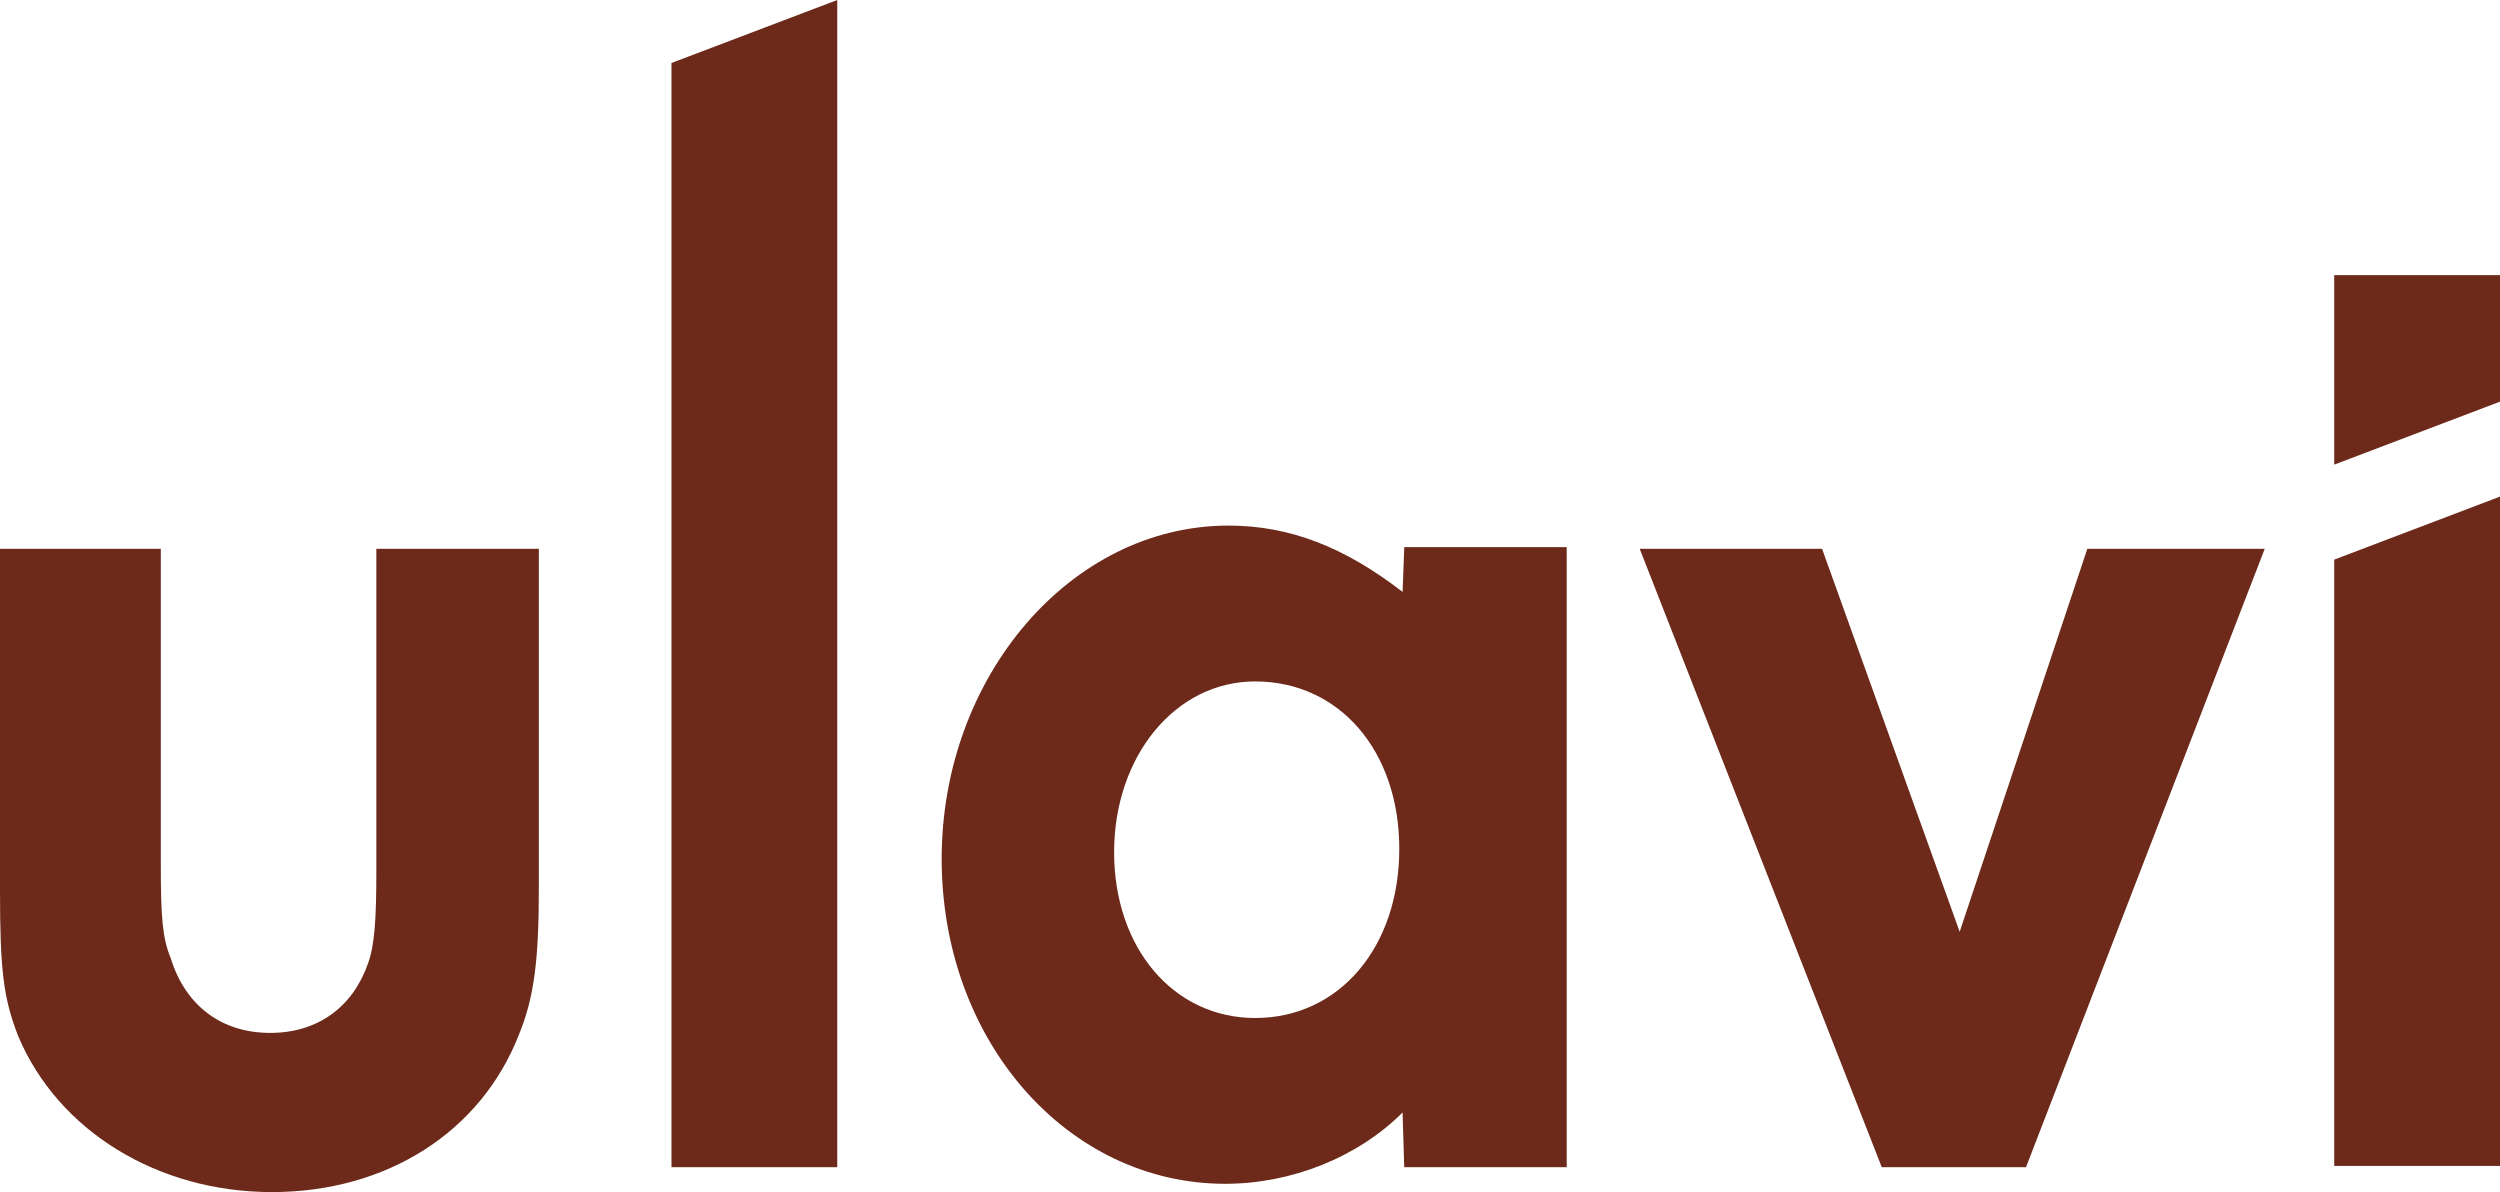
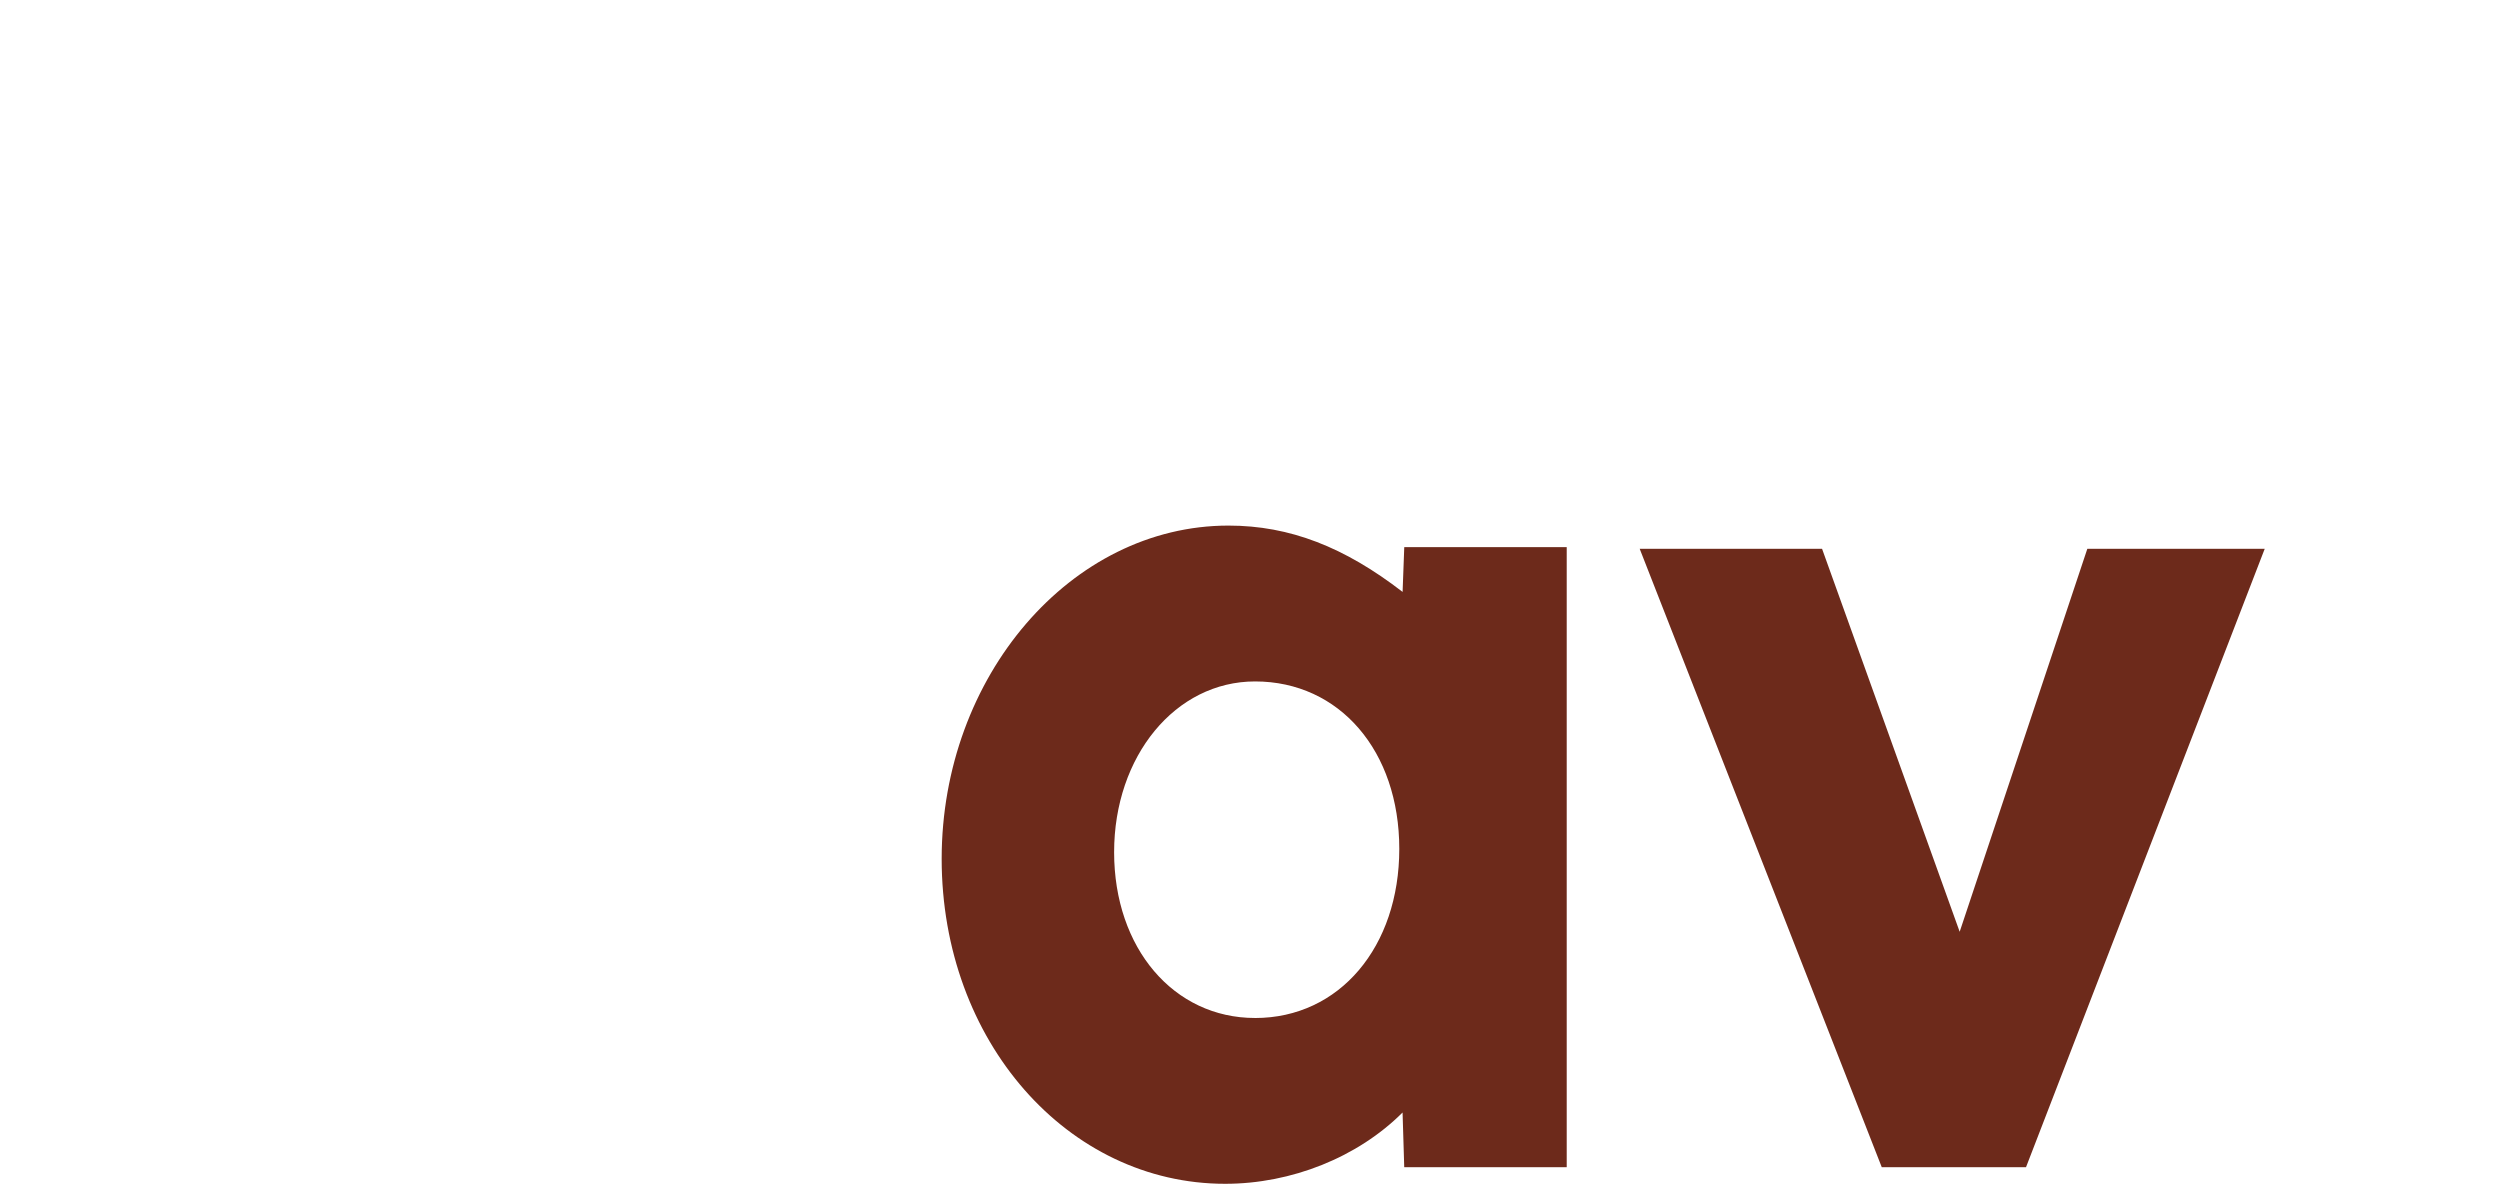
<svg xmlns="http://www.w3.org/2000/svg" id="Capa_2" data-name="Capa 2" viewBox="0 0 975.48 465.14">
  <defs>
    <style>
      .cls-1 {
        fill: #6d2a1b;
        stroke-width: 0px;
      }
    </style>
  </defs>
  <g id="Capa_1-2" data-name="Capa 1">
    <g>
-       <path class="cls-1" d="M62.75,214.13v123.56c0,20.06.65,28.46,3.88,36.23,5.82,18.76,20.05,29.11,38.82,29.11s32.35-10.35,38.17-27.17c2.59-7.12,3.23-17.47,3.23-36.23v-125.5h63.4v132.62c0,28.46-1.94,42.7-7.76,56.93-14.88,38.17-51.75,61.46-96.39,61.46s-83.45-23.94-98.98-60.81c-5.82-14.88-7.12-25.88-7.12-56.93v-133.27h62.75Z" />
-       <polygon class="cls-1" points="326.69 455.44 262 455.44 262 24.58 326.69 0 326.69 455.44" />
-       <polygon class="cls-1" points="975.48 454.94 910.79 454.94 910.79 218.36 975.48 193.77 975.48 454.94" />
-       <polygon class="cls-1" points="910.79 107.36 975.48 107.36 975.48 156.72 910.79 181.3 910.79 107.36" />
      <path class="cls-1" d="M547.93,213.49l-.65,17.47c-22.64-17.47-43.99-25.88-67.93-25.88-61.46,0-111.92,58.87-111.92,130.03s49.17,126.8,110.62,126.8c25.88,0,51.75-10.35,69.22-27.82l.65,21.35h63.4v-241.95h-63.4ZM489.71,397.21c-31.7,0-54.99-27.17-54.99-64.69s23.94-66.63,54.99-66.63c32.99,0,56.28,27.17,56.28,65.34s-23.29,65.99-56.28,65.99Z" />
      <polygon class="cls-1" points="710.95 214.13 764.65 363.57 814.46 214.13 883.68 214.13 790.53 455.44 734.25 455.44 639.79 214.13 710.95 214.13" />
    </g>
  </g>
</svg>